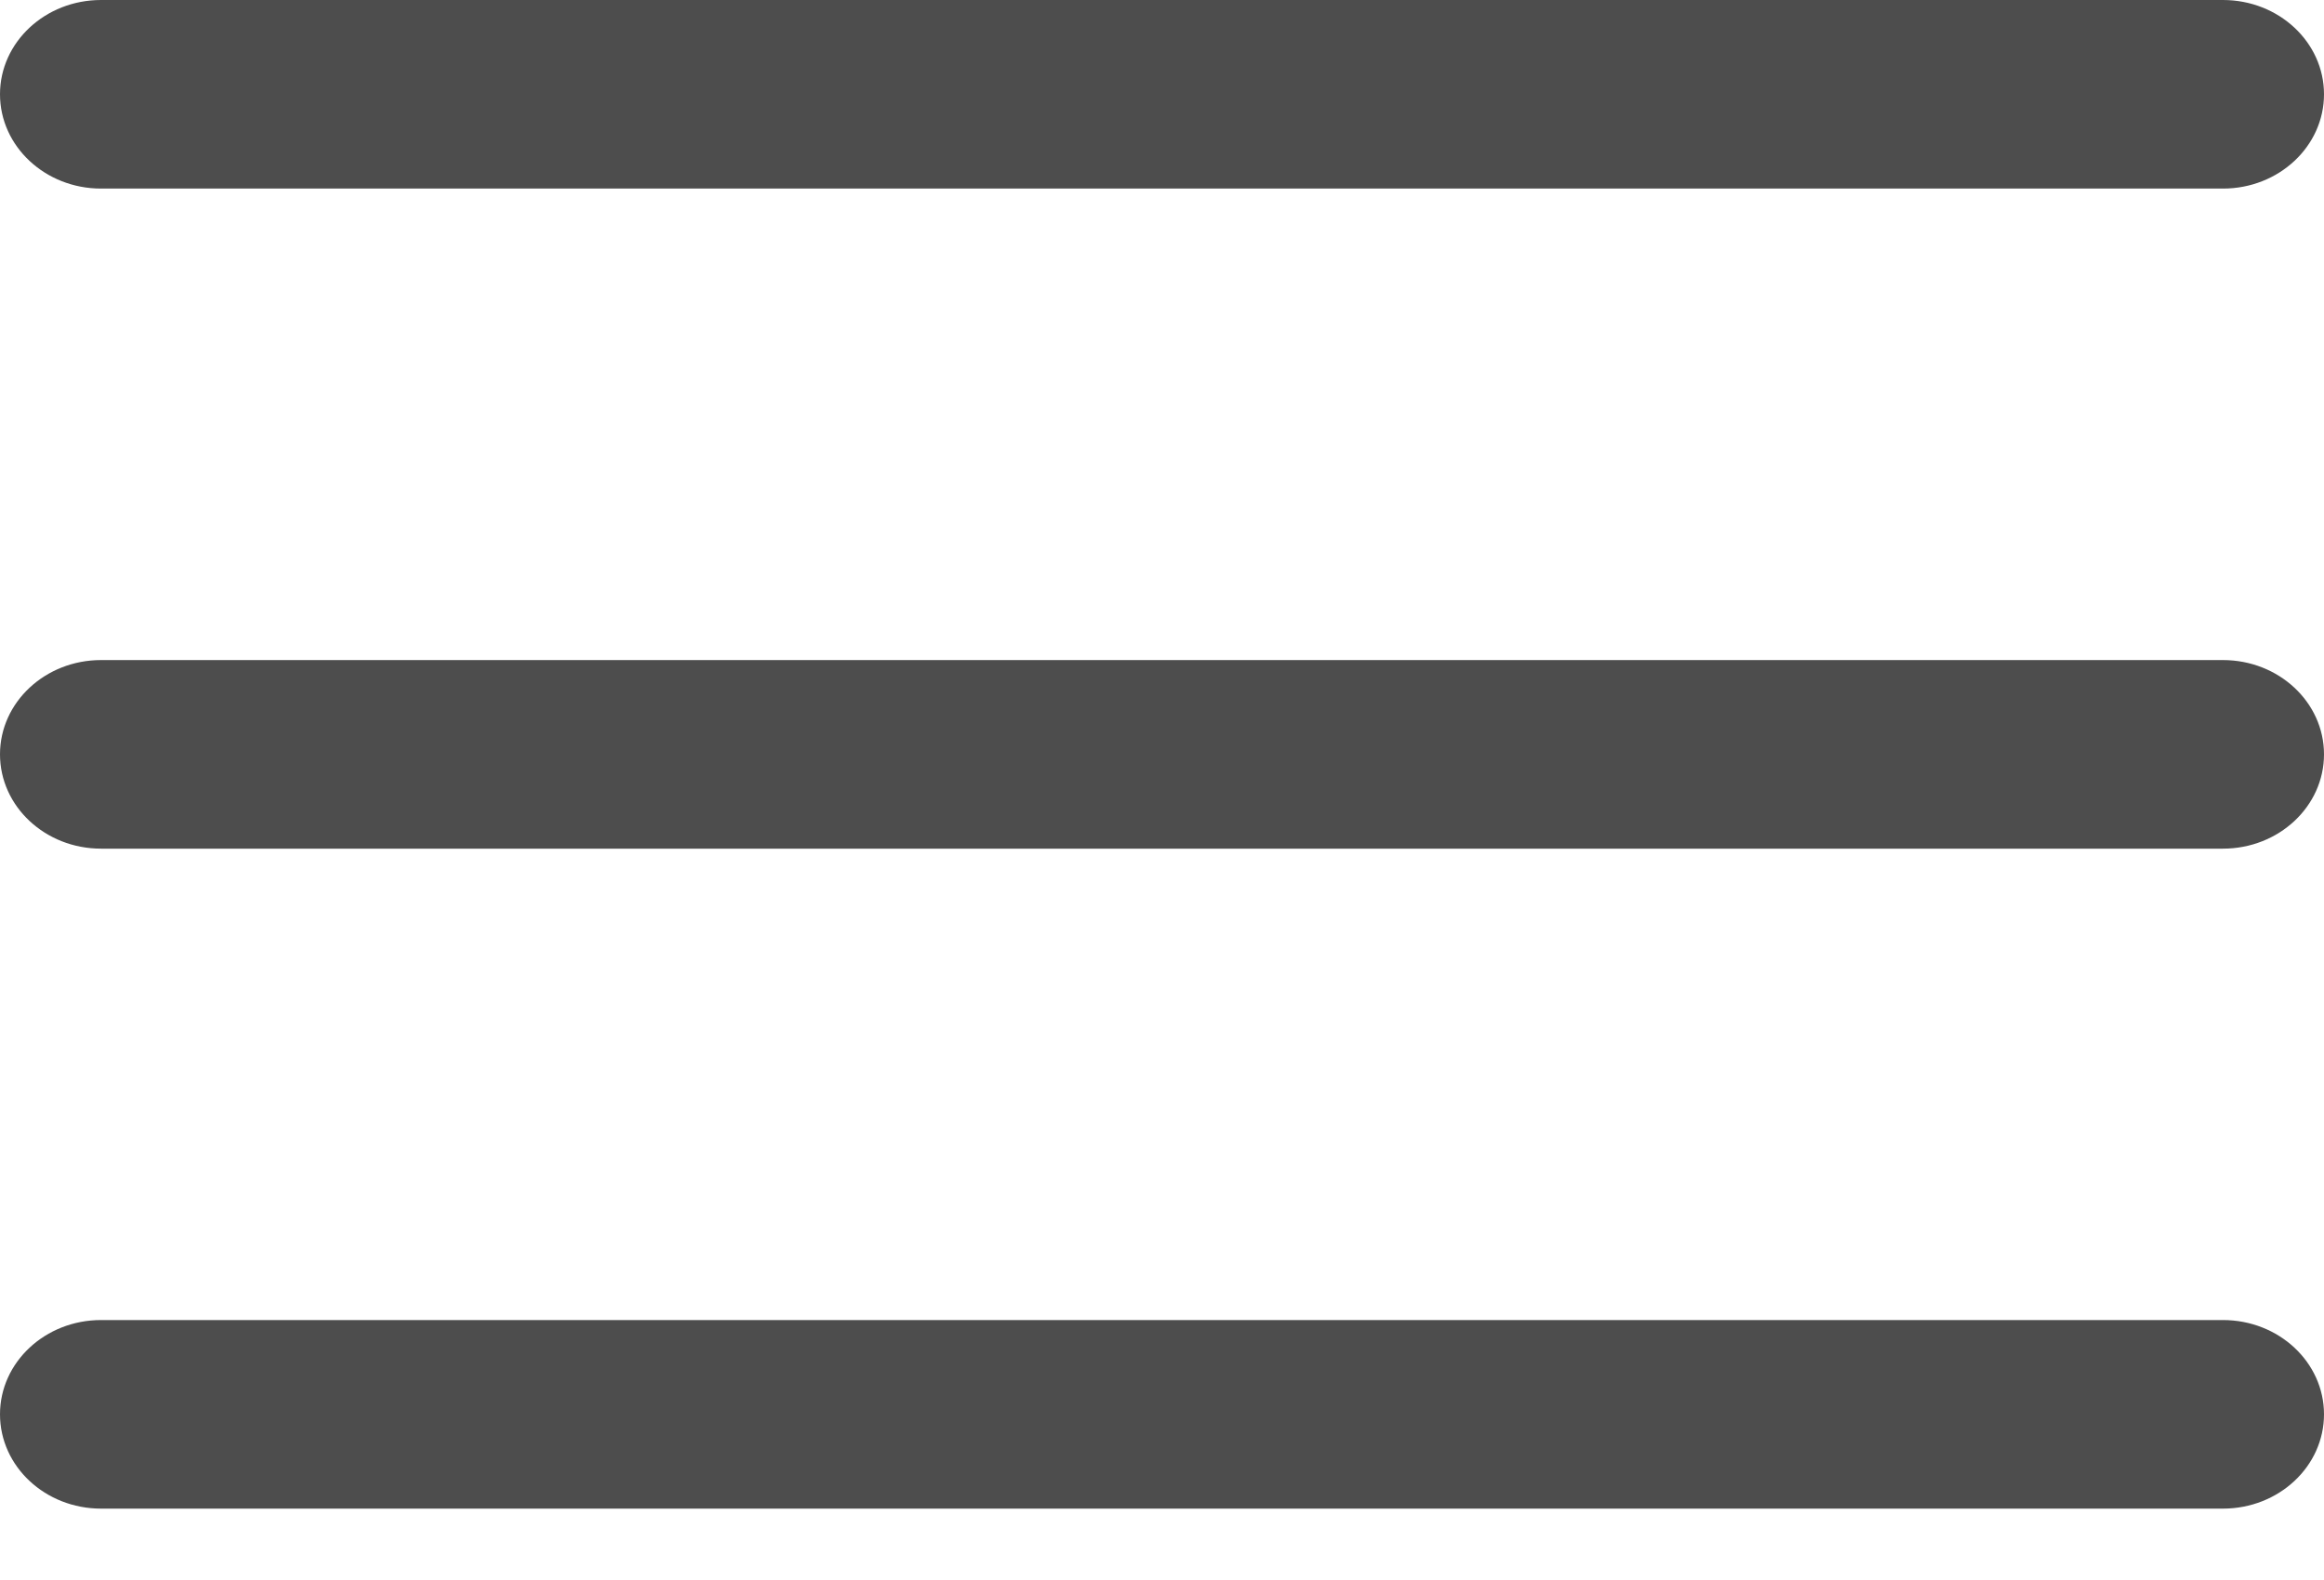
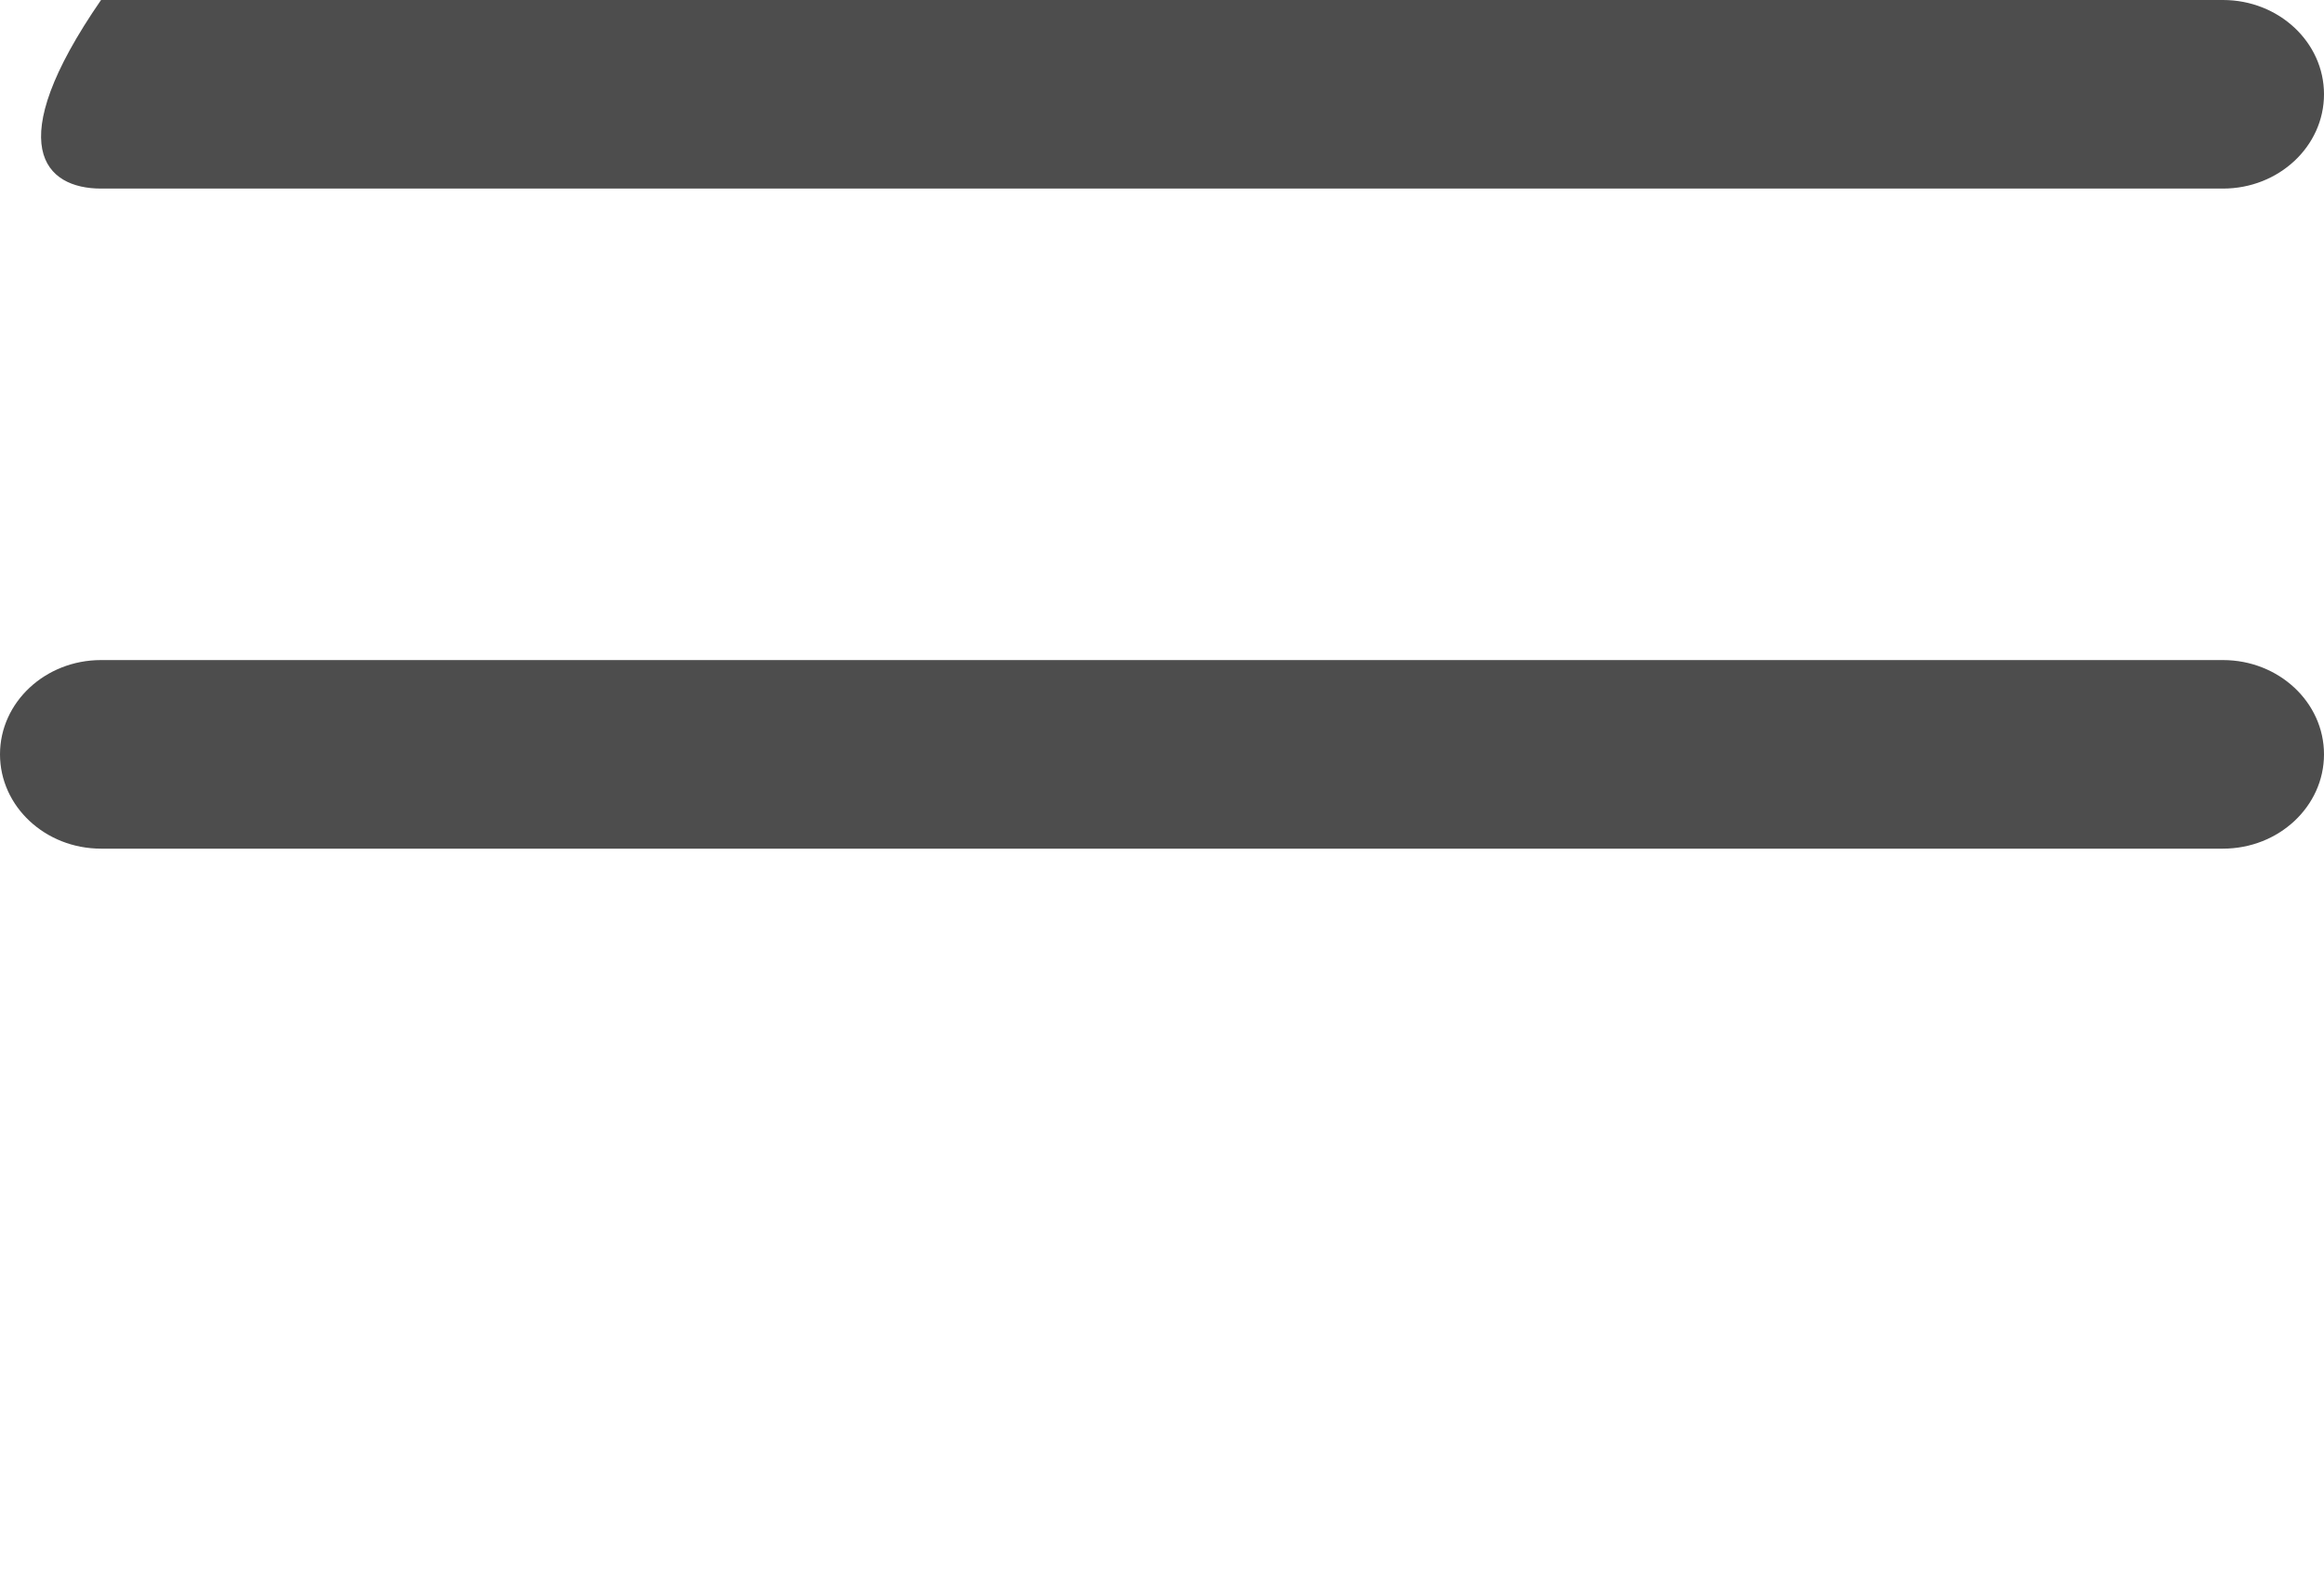
<svg xmlns="http://www.w3.org/2000/svg" width="25" height="17" viewBox="0 0 25 17" fill="none">
  <path d="M23.913 7.102H1.087C0.487 7.102 0 7.556 0 8.116C0 8.677 0.487 9.131 1.087 9.131H23.913C24.513 9.131 25 8.677 25 8.116C25 7.556 24.513 7.102 23.913 7.102Z" fill="#4D4D4D" />
-   <path d="M1.087 2.029H23.913C24.513 2.029 25 1.575 25 1.014C25 0.454 24.513 0 23.913 0H1.087C0.487 0 0 0.454 0 1.014C0 1.575 0.487 2.029 1.087 2.029Z" fill="#4D4D4D" />
-   <path d="M23.913 14.203H1.087C0.487 14.203 0 14.657 0 15.217C0 15.778 0.487 16.232 1.087 16.232H23.913C24.513 16.232 25 15.778 25 15.217C25 14.657 24.513 14.203 23.913 14.203Z" fill="#4D4D4D" />
+   <path d="M1.087 2.029H23.913C24.513 2.029 25 1.575 25 1.014C25 0.454 24.513 0 23.913 0H1.087C0 1.575 0.487 2.029 1.087 2.029Z" fill="#4D4D4D" />
</svg>